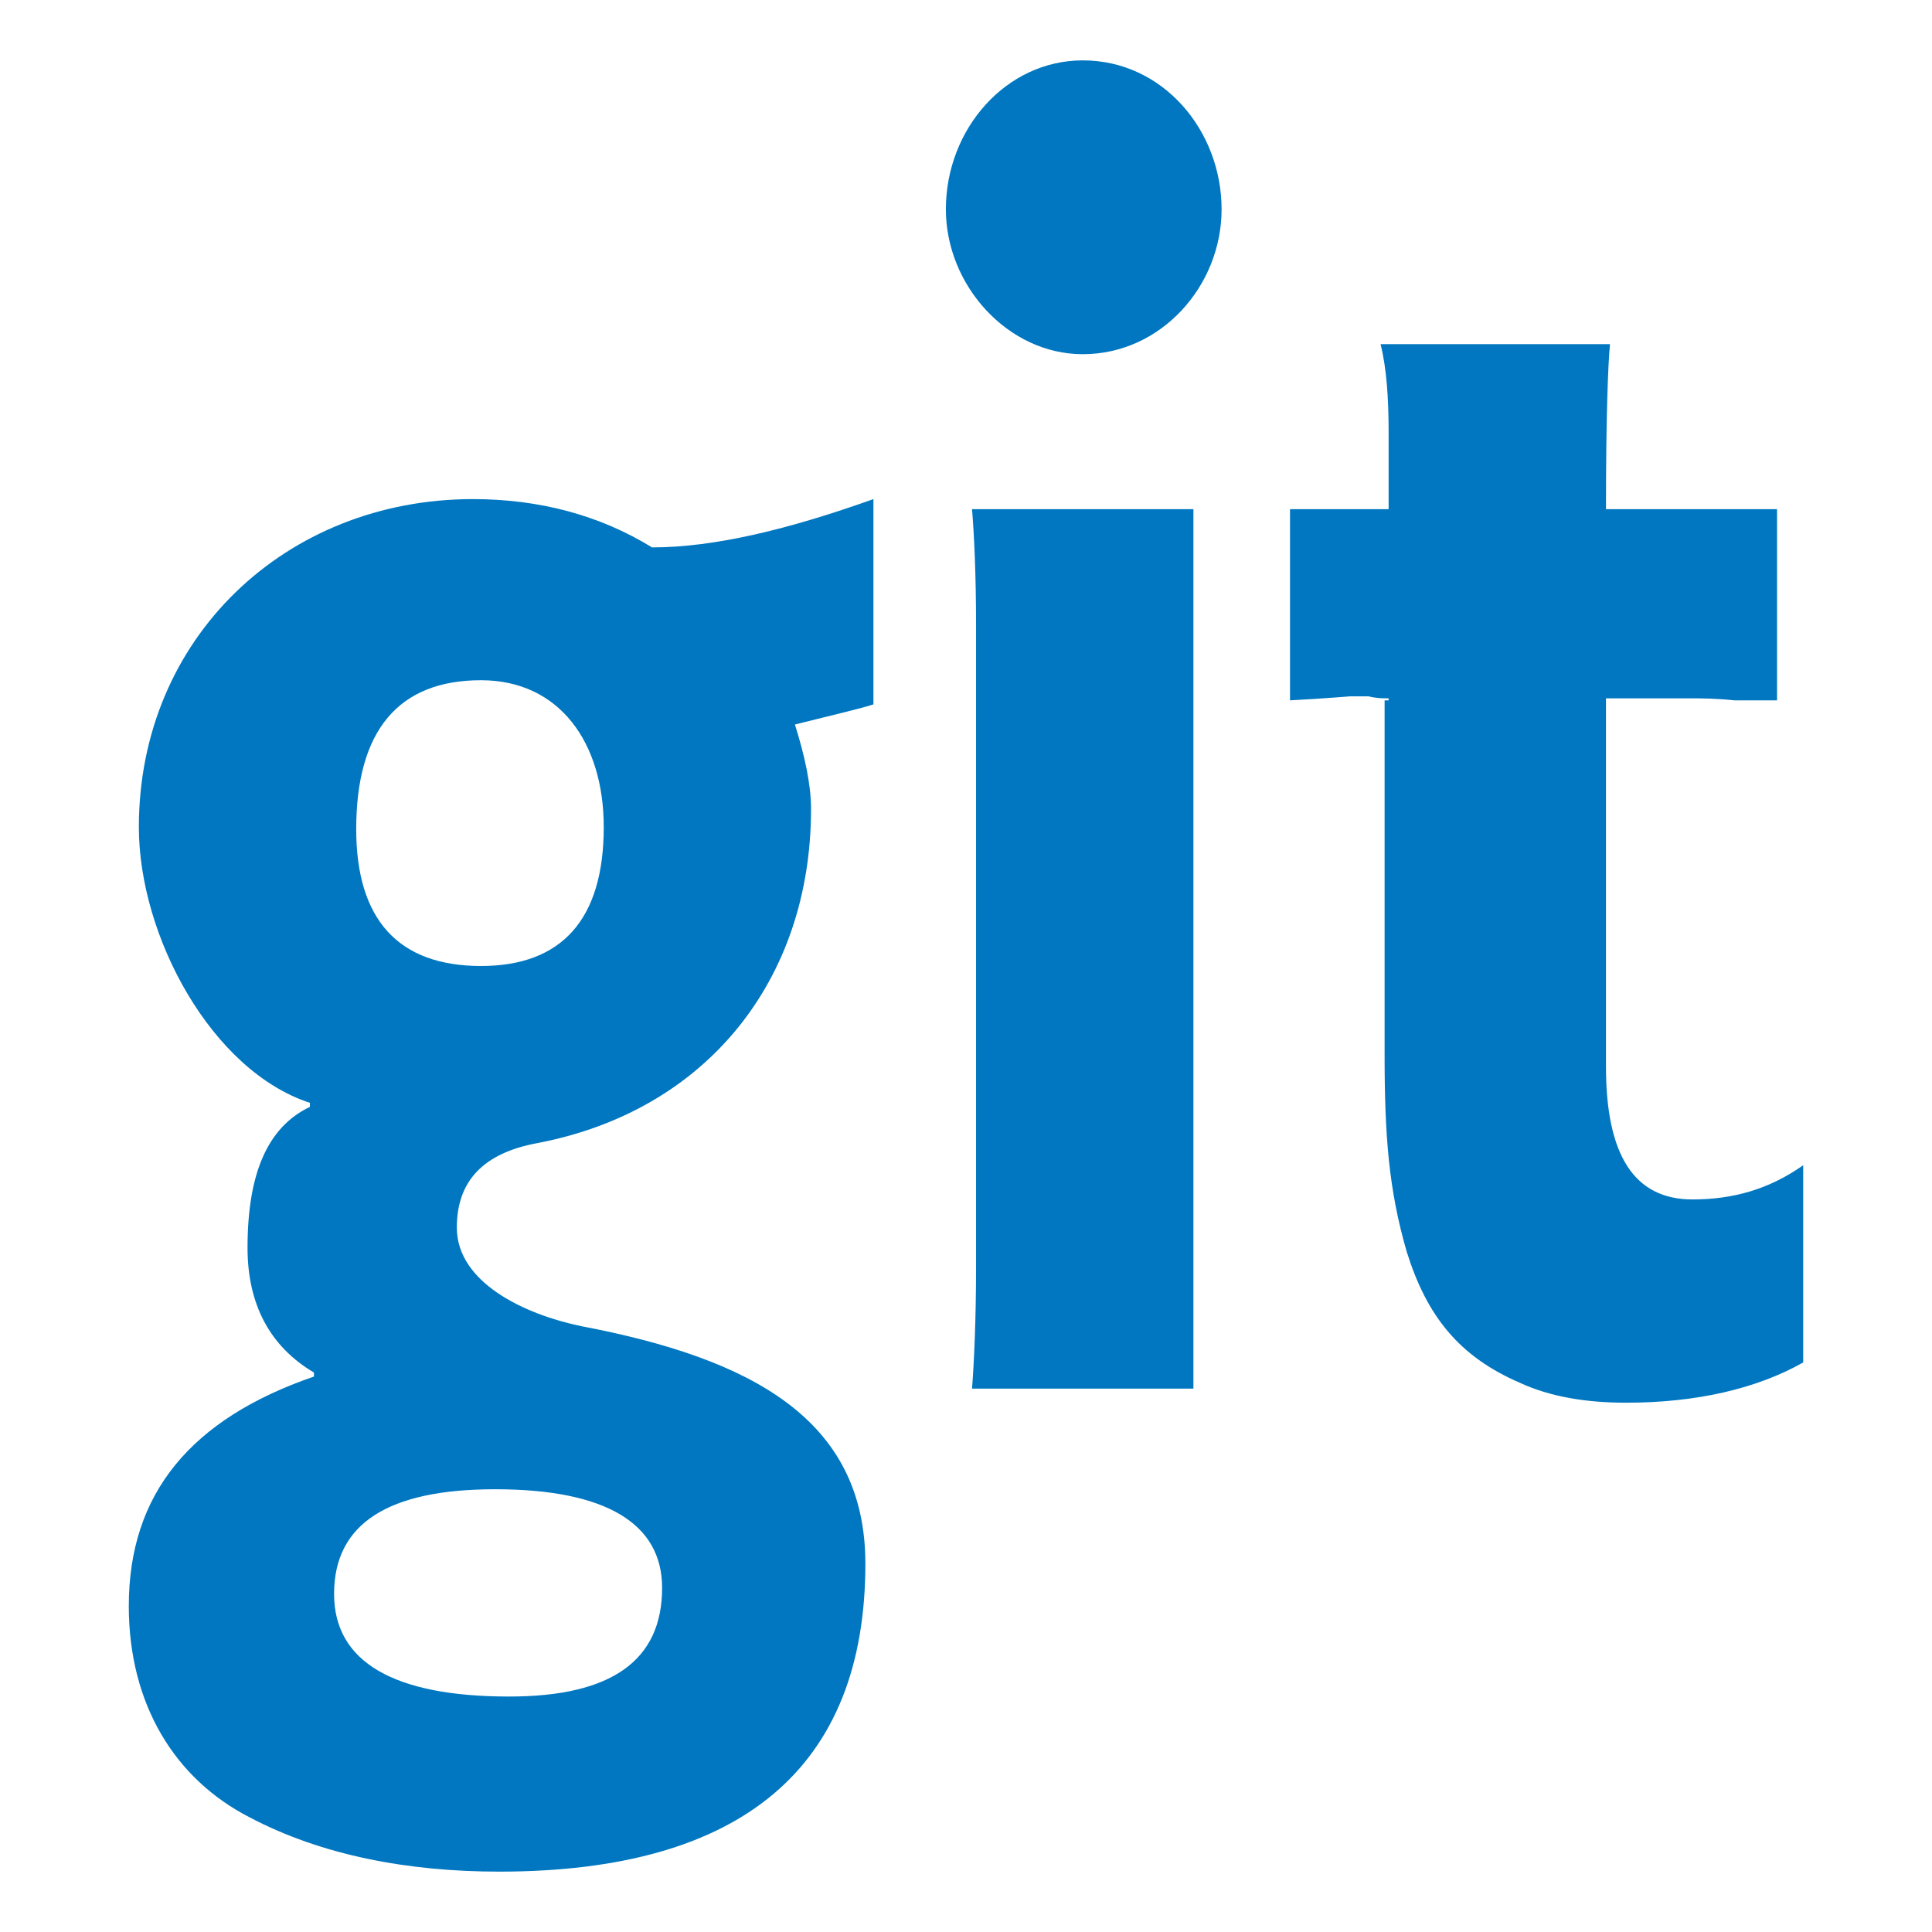
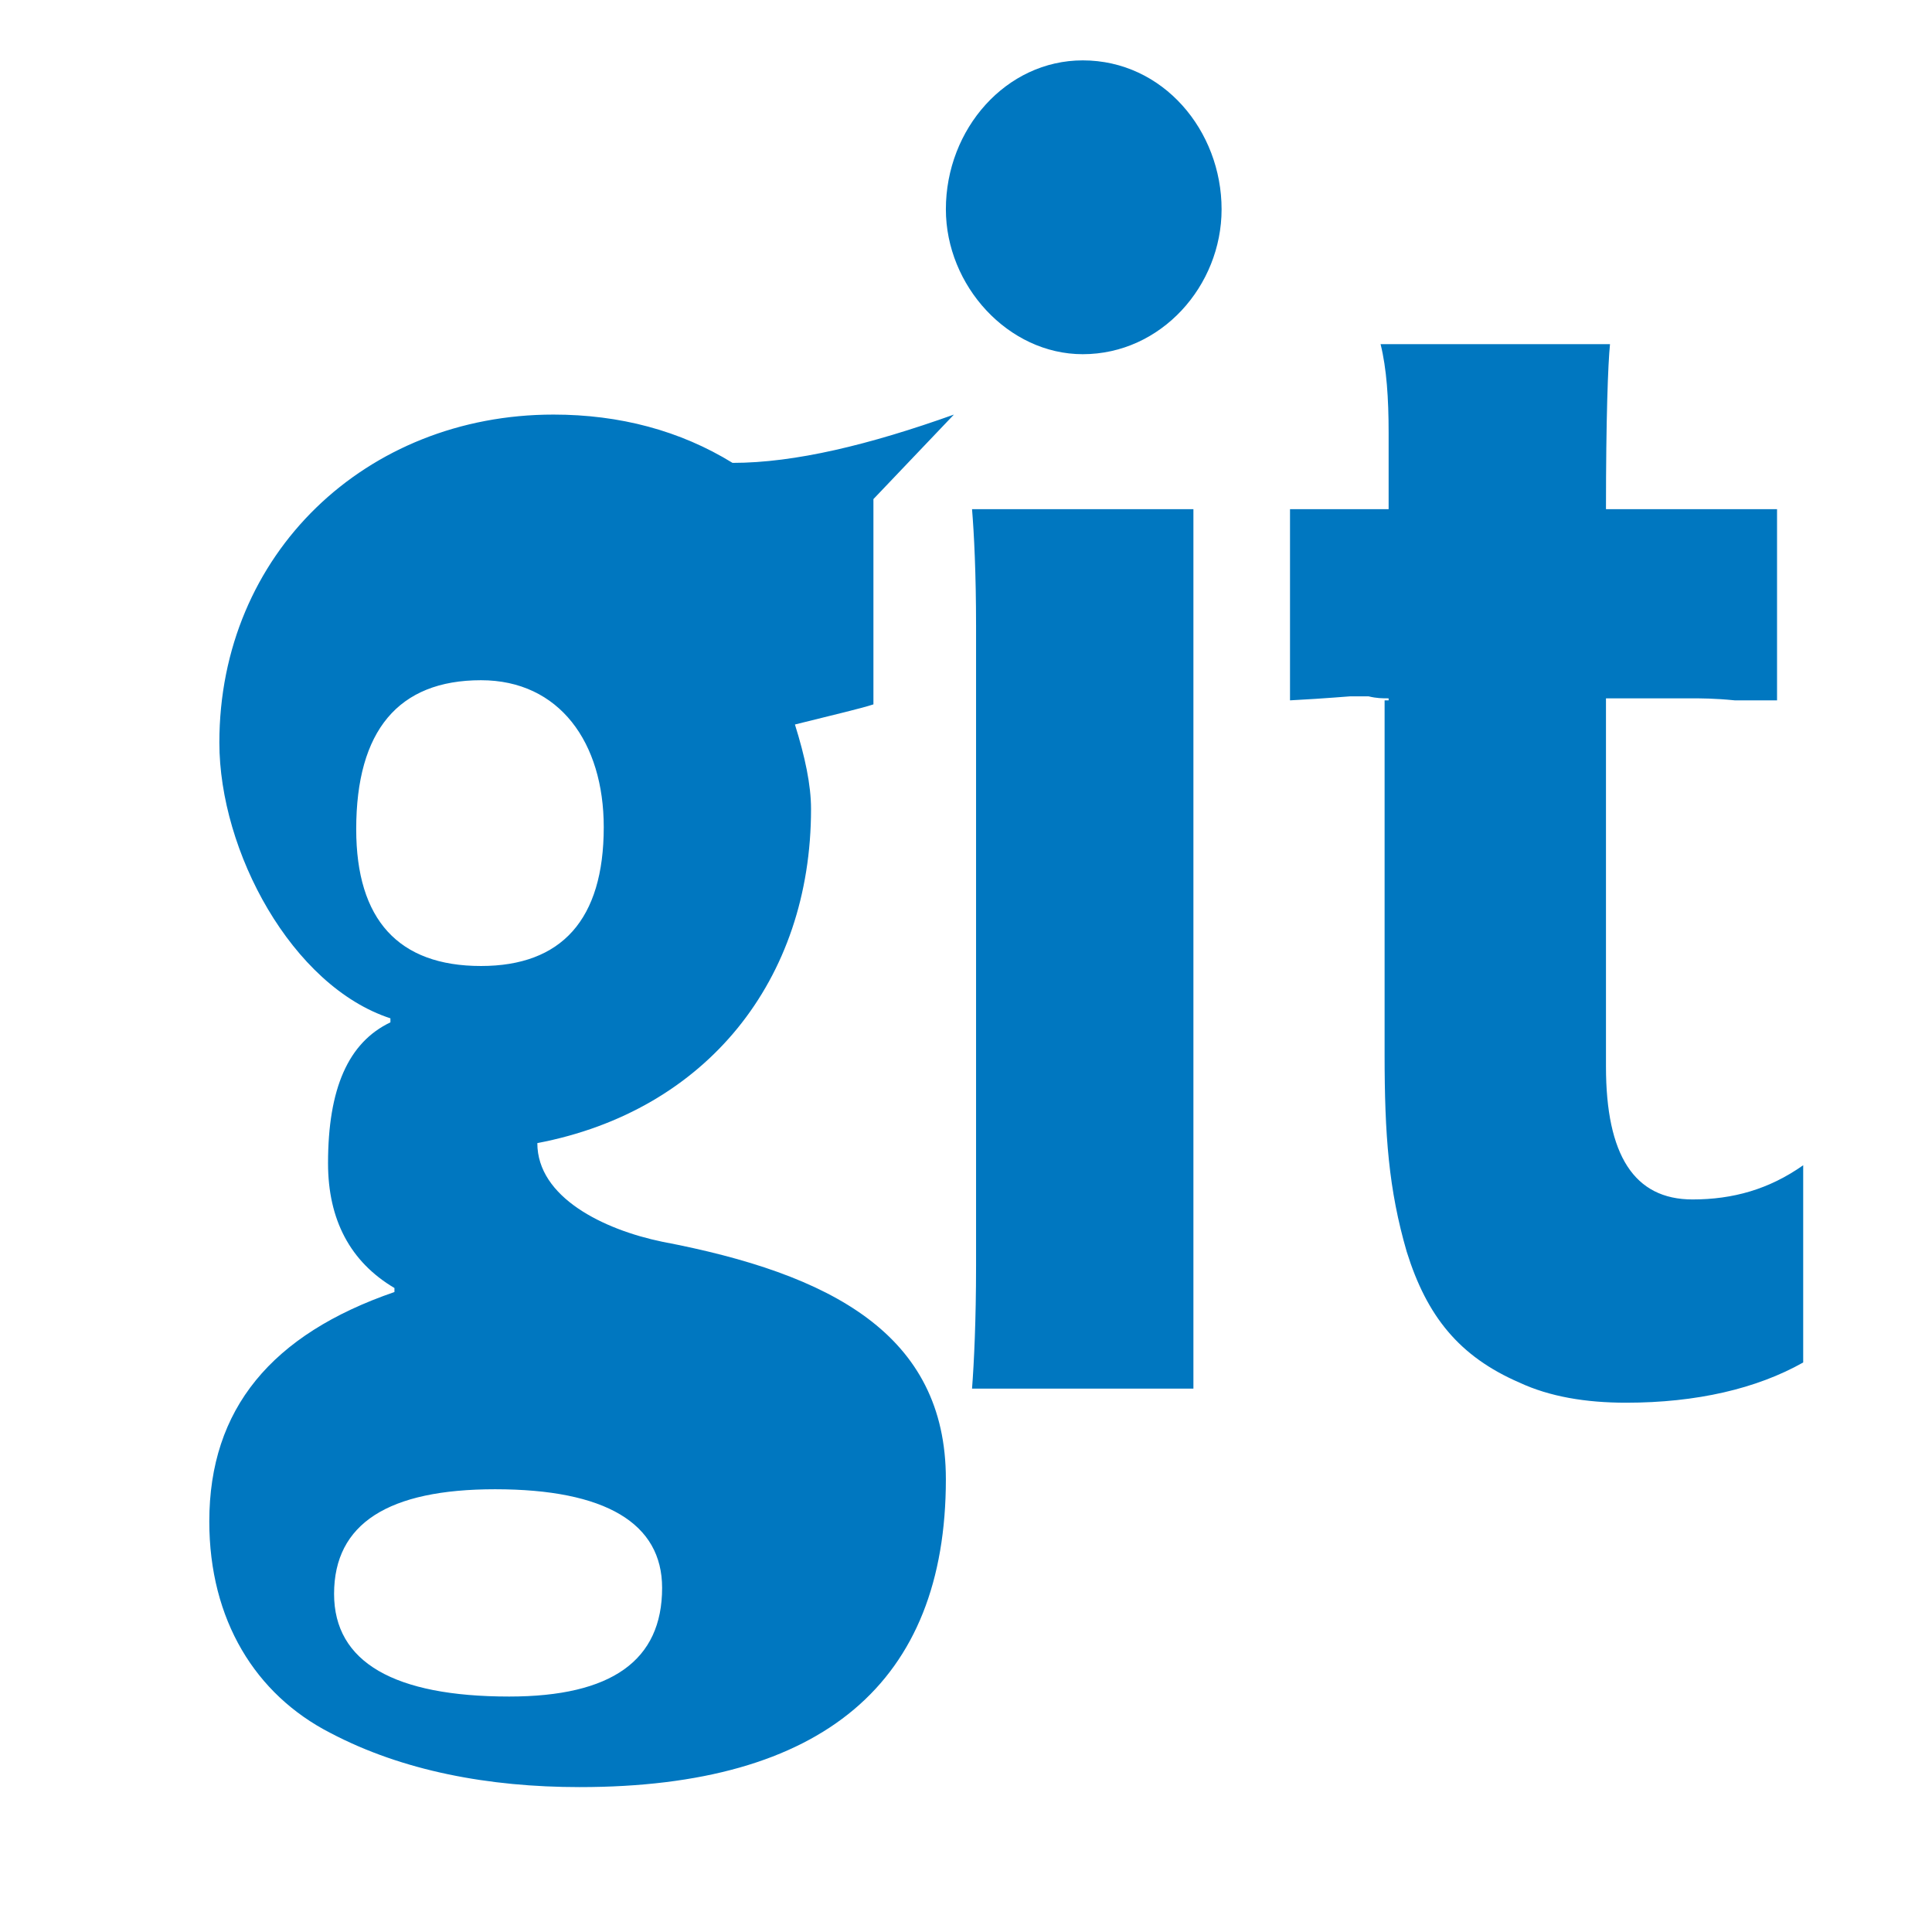
<svg xmlns="http://www.w3.org/2000/svg" version="1.1" x="0px" y="0px" width="960px" height="960px" viewBox="0 0 960 960" enable-background="new 0 0 1920 1080" xml:space="preserve">
  <g id="1510">
-     <path id="1510" style="fill:#0077c0" d="M607 856c0 -38 -30 -72 -69 -72c-37 0 -68 34 -68 72c0 40 30 74 68 74c40 0 69 -35 69 -74zM896 381v-98c-23 -13 -53 -20 -88 -20c-20 0 -38 3 -53 10c-30 13 -46 33 -56 65c-9 31 -11 58 -11 98v176h2v1c-3 0 -6 0 -10 1h-9c-1 0 -11 -1 -30 -2v95h49v38 c0 17 -1 32 -4 44h114c-1 -10 -2 -37 -2 -82h85v-95h-21c-10 1 -17 1 -22 1h-42v-183c0 -44 14 -66 43 -66c20 0 38 5 55 17zM434 712v-102c-6 -2 -19 -5 -39 -10c5 -16 8 -30 8 -42c0 -85 -52 -150 -136 -166c-27 -5 -40 -19 -40 -42c0 -27 33 -43 62 -49 c84 -16 141 -46 141 -118c0 -101 -61 -153 -182 -153c-45 0 -88 8 -124 27c-37 19 -60 56 -60 105c0 56 31 93 92 114v2c-22 13 -33 34 -33 62c0 37 10 60 31 70v2c-49 16 -85 83 -85 137c0 94 73 163 166 163c33 0 63 -8 89 -24c31 0 68 9 110 24zM593 270h-110 c1 13 2 34 2 61v318c0 26 -1 46 -2 58h110v-56v-314v-67zM300 549c0 42 -22 73 -61 73c-41 0 -62 -25 -62 -74c0 -45 21 -68 62 -68c40 0 61 23 61 69zM329 171c0 32 -28 49 -83 49c-53 0 -80 -17 -80 -52c0 -34 30 -51 87 -51c51 0 76 18 76 54z" transform="translate(0, 960) scale(1, -1)" />
+     <path id="1510" style="fill:#0077c0" d="M607 856c0 -38 -30 -72 -69 -72c-37 0 -68 34 -68 72c0 40 30 74 68 74c40 0 69 -35 69 -74zM896 381v-98c-23 -13 -53 -20 -88 -20c-20 0 -38 3 -53 10c-30 13 -46 33 -56 65c-9 31 -11 58 -11 98v176h2v1c-3 0 -6 0 -10 1h-9c-1 0 -11 -1 -30 -2v95h49v38 c0 17 -1 32 -4 44h114c-1 -10 -2 -37 -2 -82h85v-95h-21c-10 1 -17 1 -22 1h-42v-183c0 -44 14 -66 43 -66c20 0 38 5 55 17zM434 712v-102c-6 -2 -19 -5 -39 -10c5 -16 8 -30 8 -42c0 -85 -52 -150 -136 -166c0 -27 33 -43 62 -49 c84 -16 141 -46 141 -118c0 -101 -61 -153 -182 -153c-45 0 -88 8 -124 27c-37 19 -60 56 -60 105c0 56 31 93 92 114v2c-22 13 -33 34 -33 62c0 37 10 60 31 70v2c-49 16 -85 83 -85 137c0 94 73 163 166 163c33 0 63 -8 89 -24c31 0 68 9 110 24zM593 270h-110 c1 13 2 34 2 61v318c0 26 -1 46 -2 58h110v-56v-314v-67zM300 549c0 42 -22 73 -61 73c-41 0 -62 -25 -62 -74c0 -45 21 -68 62 -68c40 0 61 23 61 69zM329 171c0 32 -28 49 -83 49c-53 0 -80 -17 -80 -52c0 -34 30 -51 87 -51c51 0 76 18 76 54z" transform="translate(0, 960) scale(1, -1)" />
  </g>
</svg>